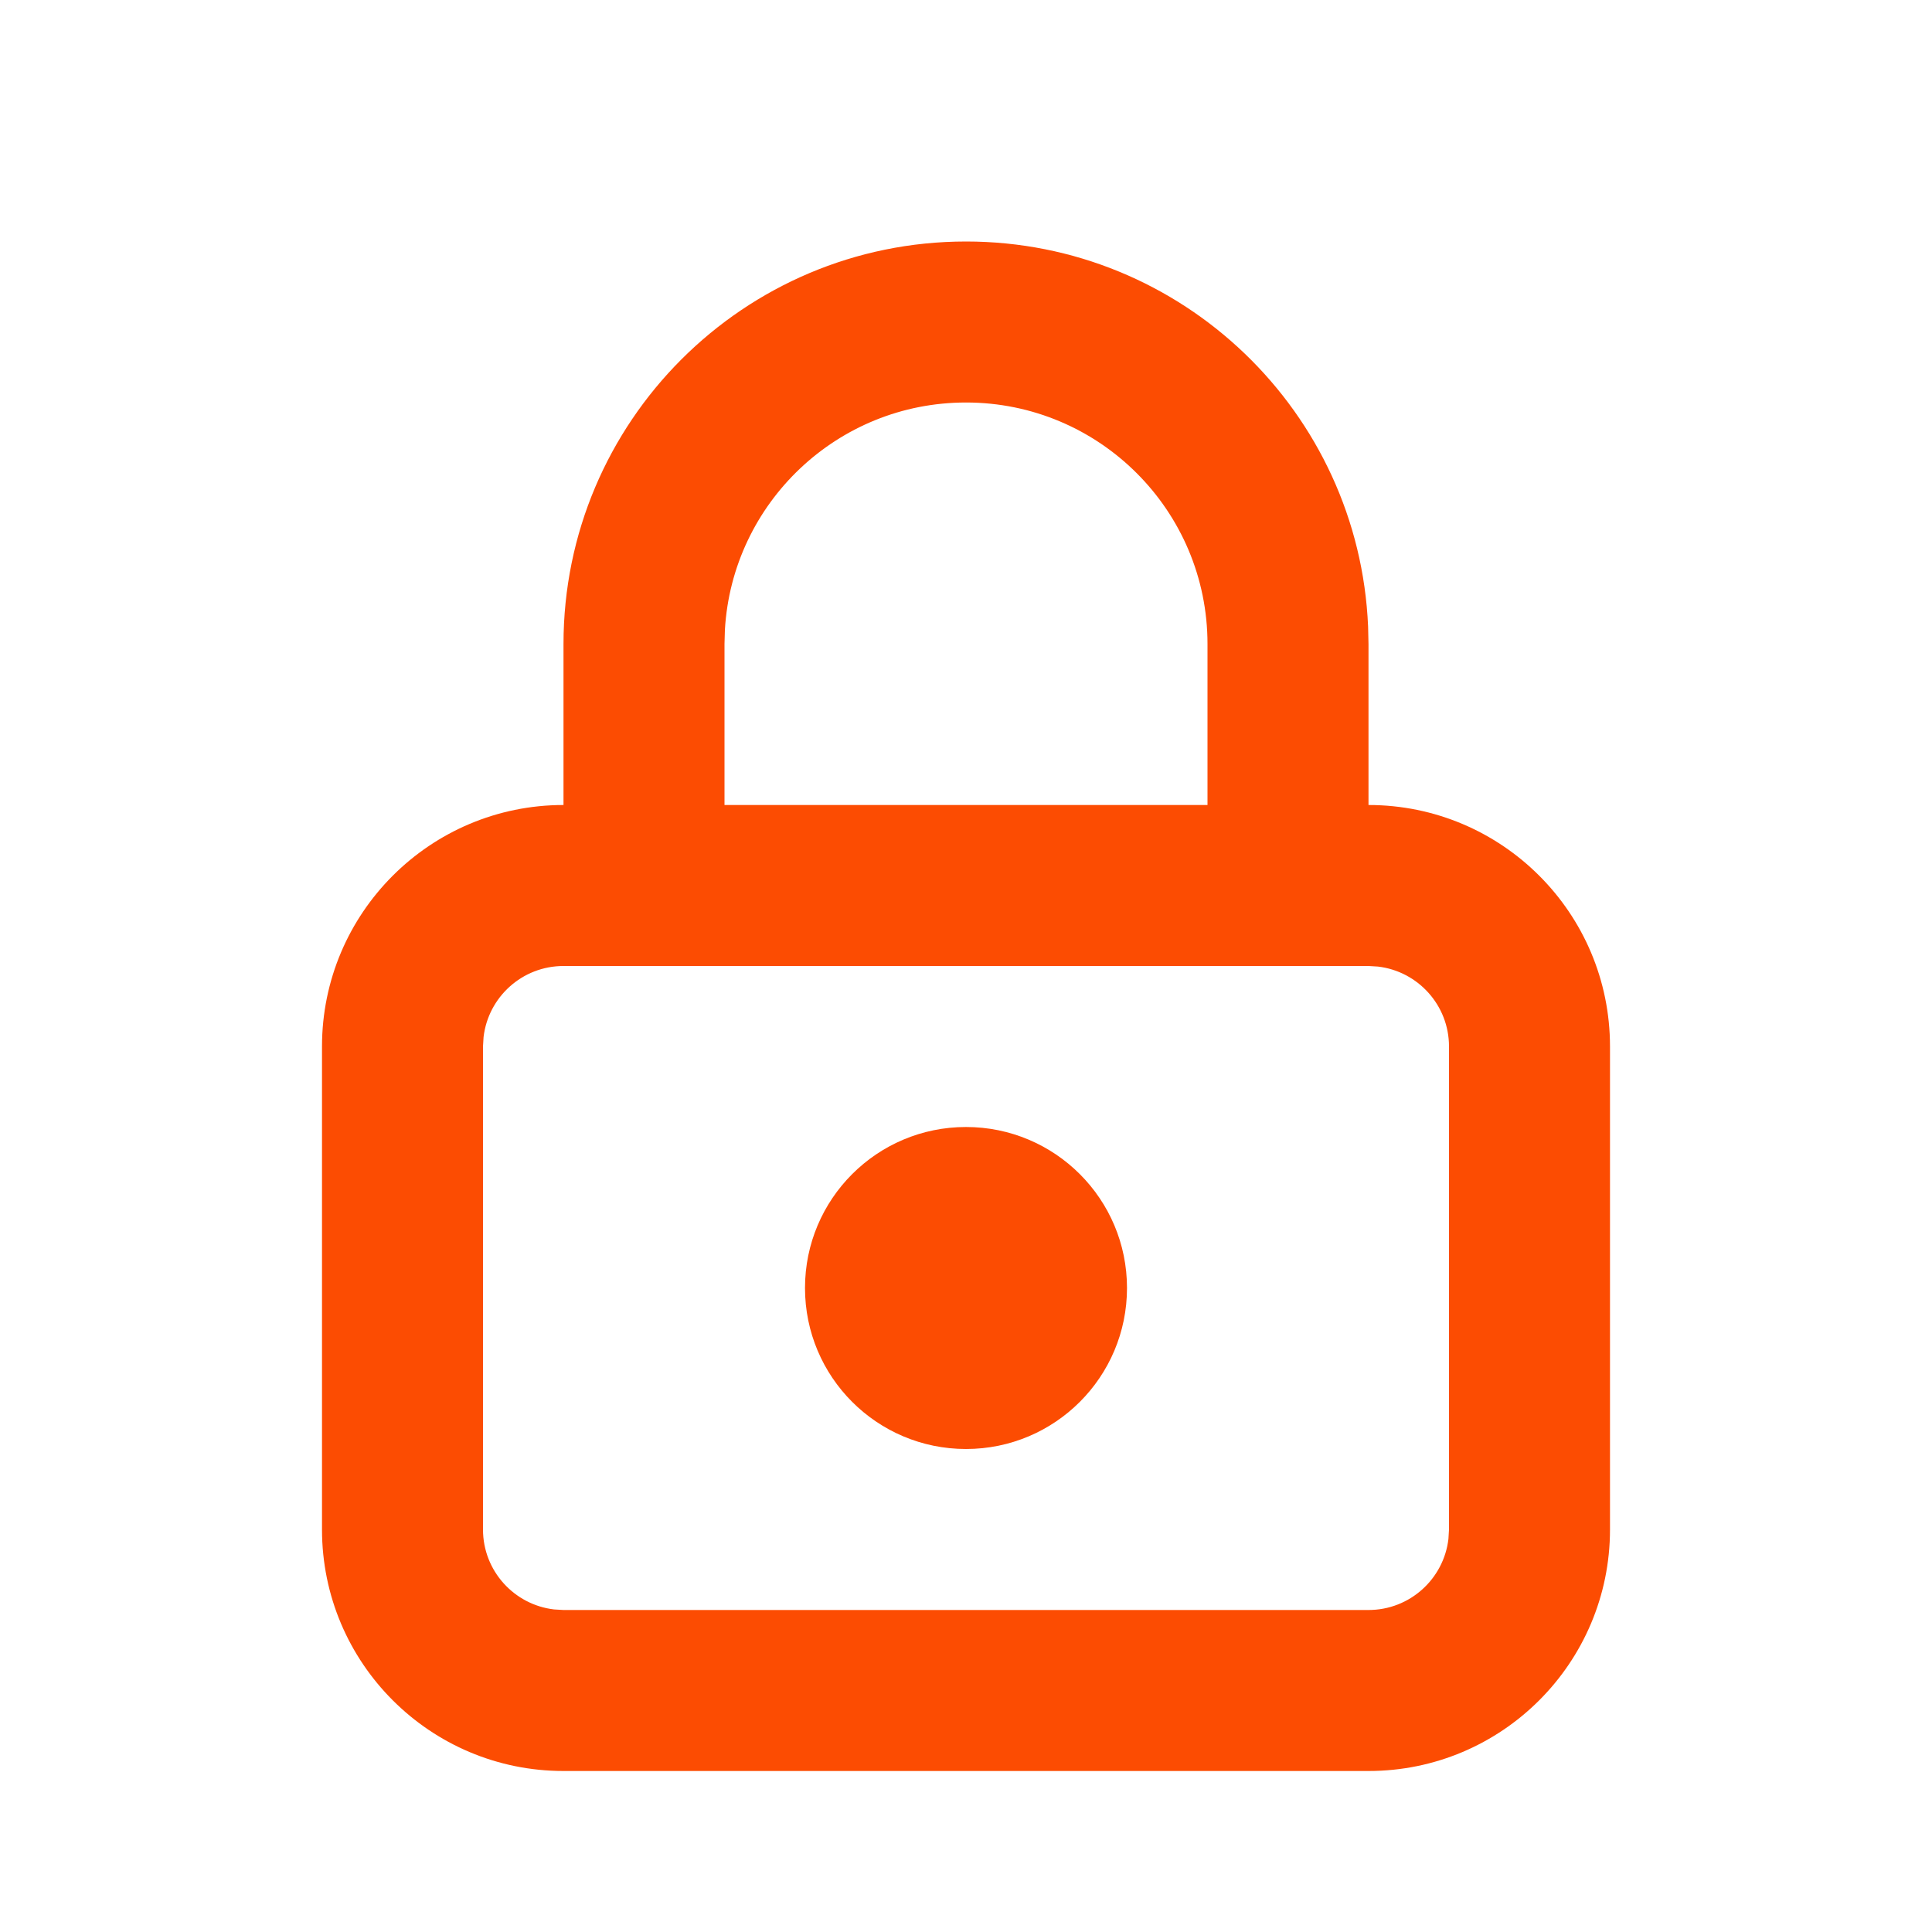
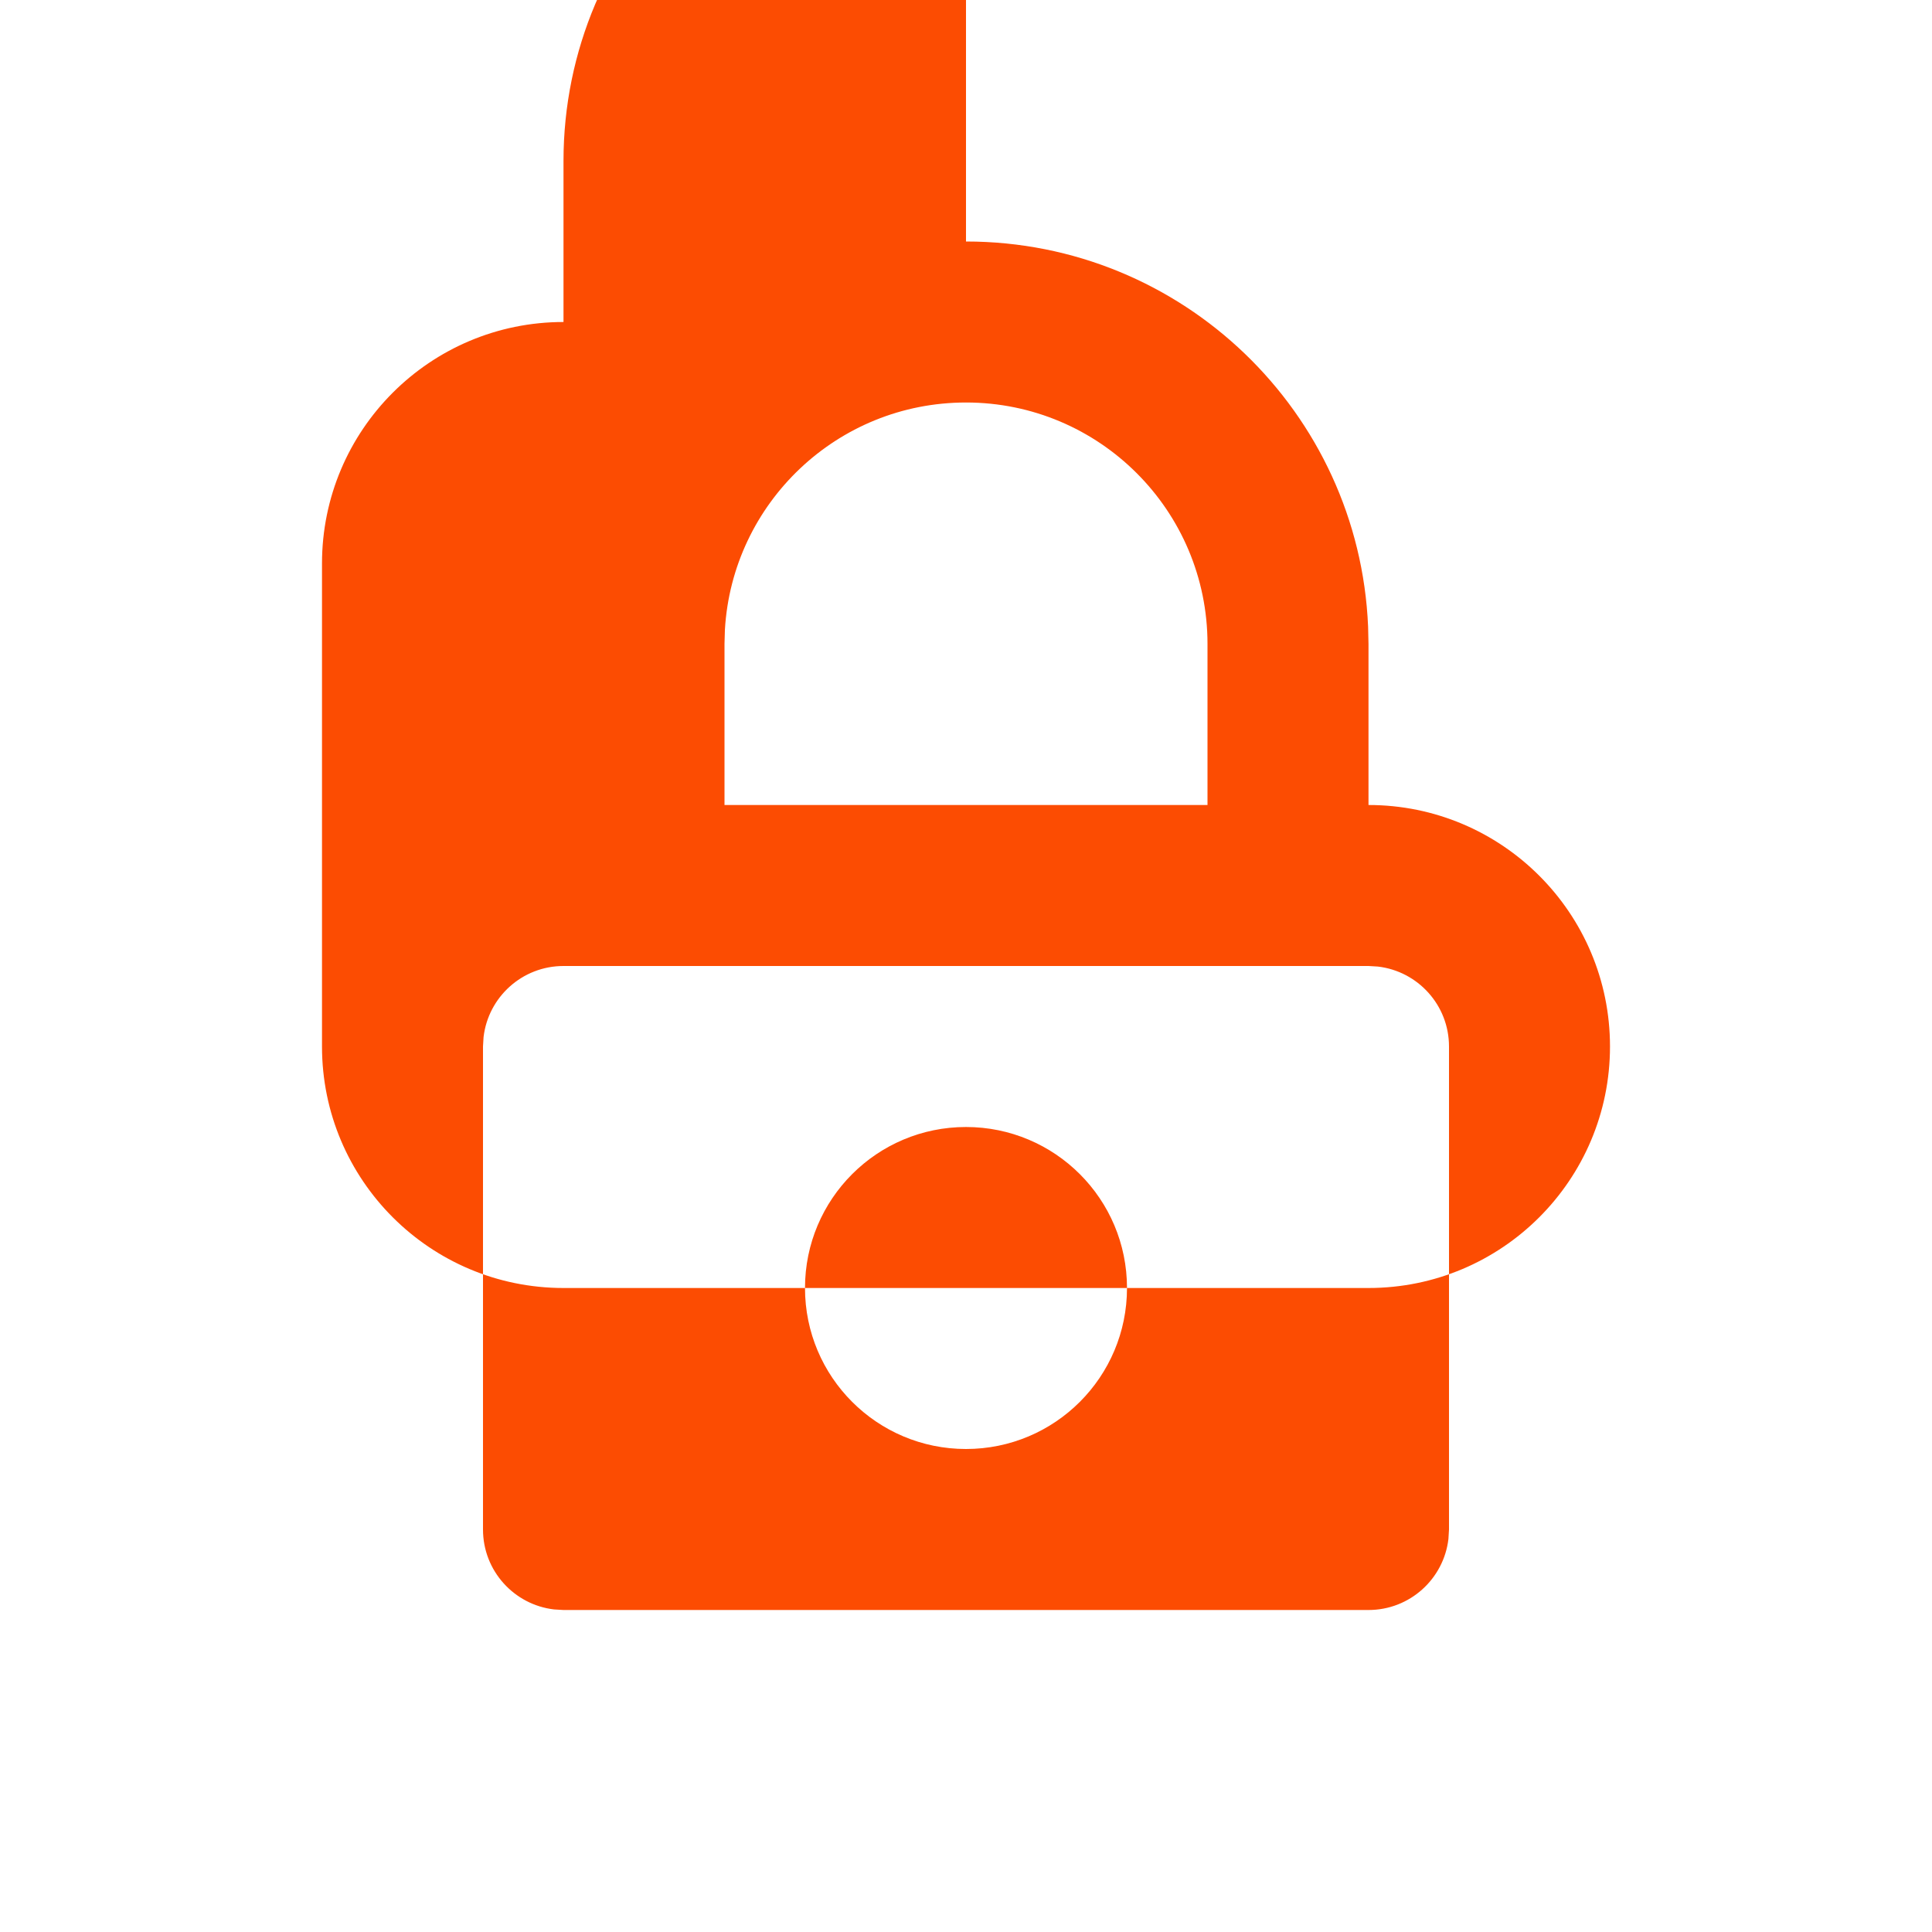
<svg xmlns="http://www.w3.org/2000/svg" fill="none" height="24" viewBox="0 0 24 24" width="24">
-   <path clip-rule="evenodd" d="m12 3c2.689 0 4.882 2.122 4.995 4.783l.005.217v2c1.657 0 3 1.343 3 3v6c0 1.657-1.343 3-3 3h-10c-1.657 0-3-1.343-3-3v-6c0-1.657 1.343-3 3-3v-2c0-2.761 2.239-5 5-5zm3 5v2h-6v-2l.005-.176c.091-1.575 1.397-2.824 2.995-2.824 1.657 0 3 1.343 3 3zm2 4 .117.007c.497.058.883.48.883.993v6l-.007.117c-.058.497-.48.883-.993.883h-10l-.117-.007c-.497-.058-.883-.48-.883-.993v-6l.007-.117c.058-.497.48-.883.993-.883zm-3 4c0-1.105-.895-2-2-2s-2 .895-2 2 .895 2 2 2 2-.895 2-2z" fill="#fc4c02" fill-rule="evenodd" />
+   <path clip-rule="evenodd" d="m12 3c2.689 0 4.882 2.122 4.995 4.783l.005.217v2c1.657 0 3 1.343 3 3c0 1.657-1.343 3-3 3h-10c-1.657 0-3-1.343-3-3v-6c0-1.657 1.343-3 3-3v-2c0-2.761 2.239-5 5-5zm3 5v2h-6v-2l.005-.176c.091-1.575 1.397-2.824 2.995-2.824 1.657 0 3 1.343 3 3zm2 4 .117.007c.497.058.883.48.883.993v6l-.007.117c-.058.497-.48.883-.993.883h-10l-.117-.007c-.497-.058-.883-.48-.883-.993v-6l.007-.117c.058-.497.48-.883.993-.883zm-3 4c0-1.105-.895-2-2-2s-2 .895-2 2 .895 2 2 2 2-.895 2-2z" fill="#fc4c02" fill-rule="evenodd" />
</svg>